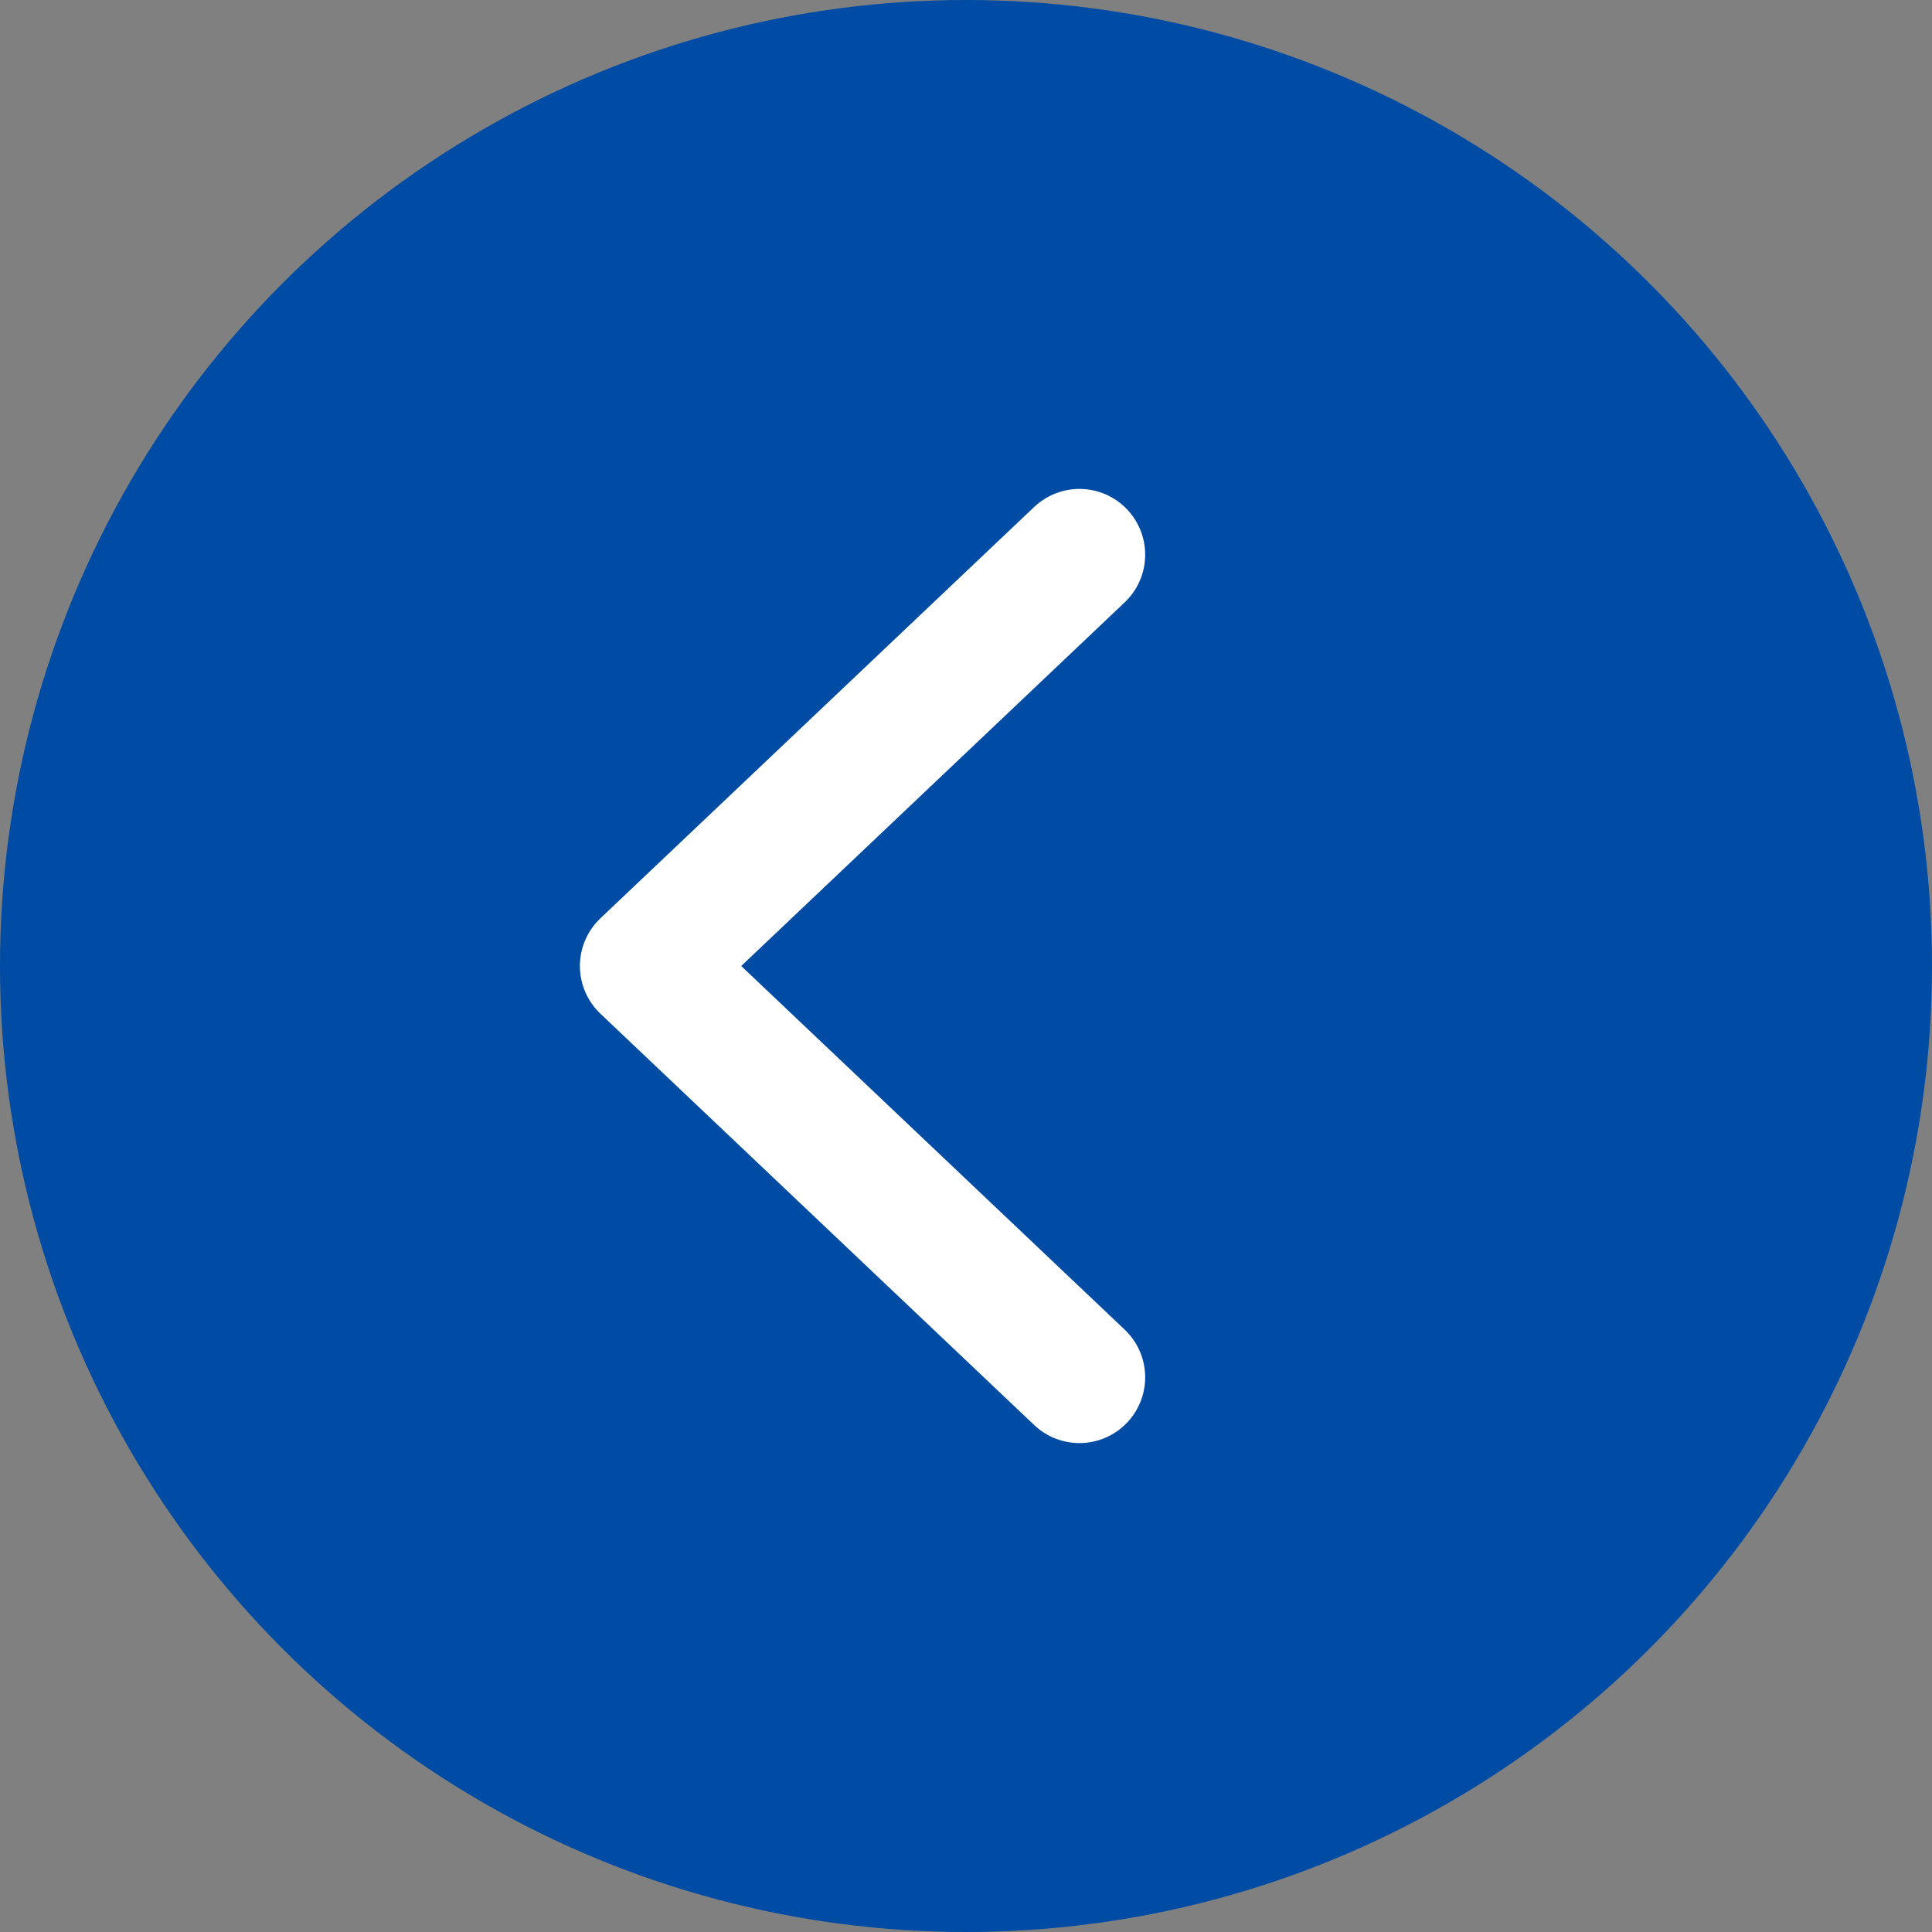
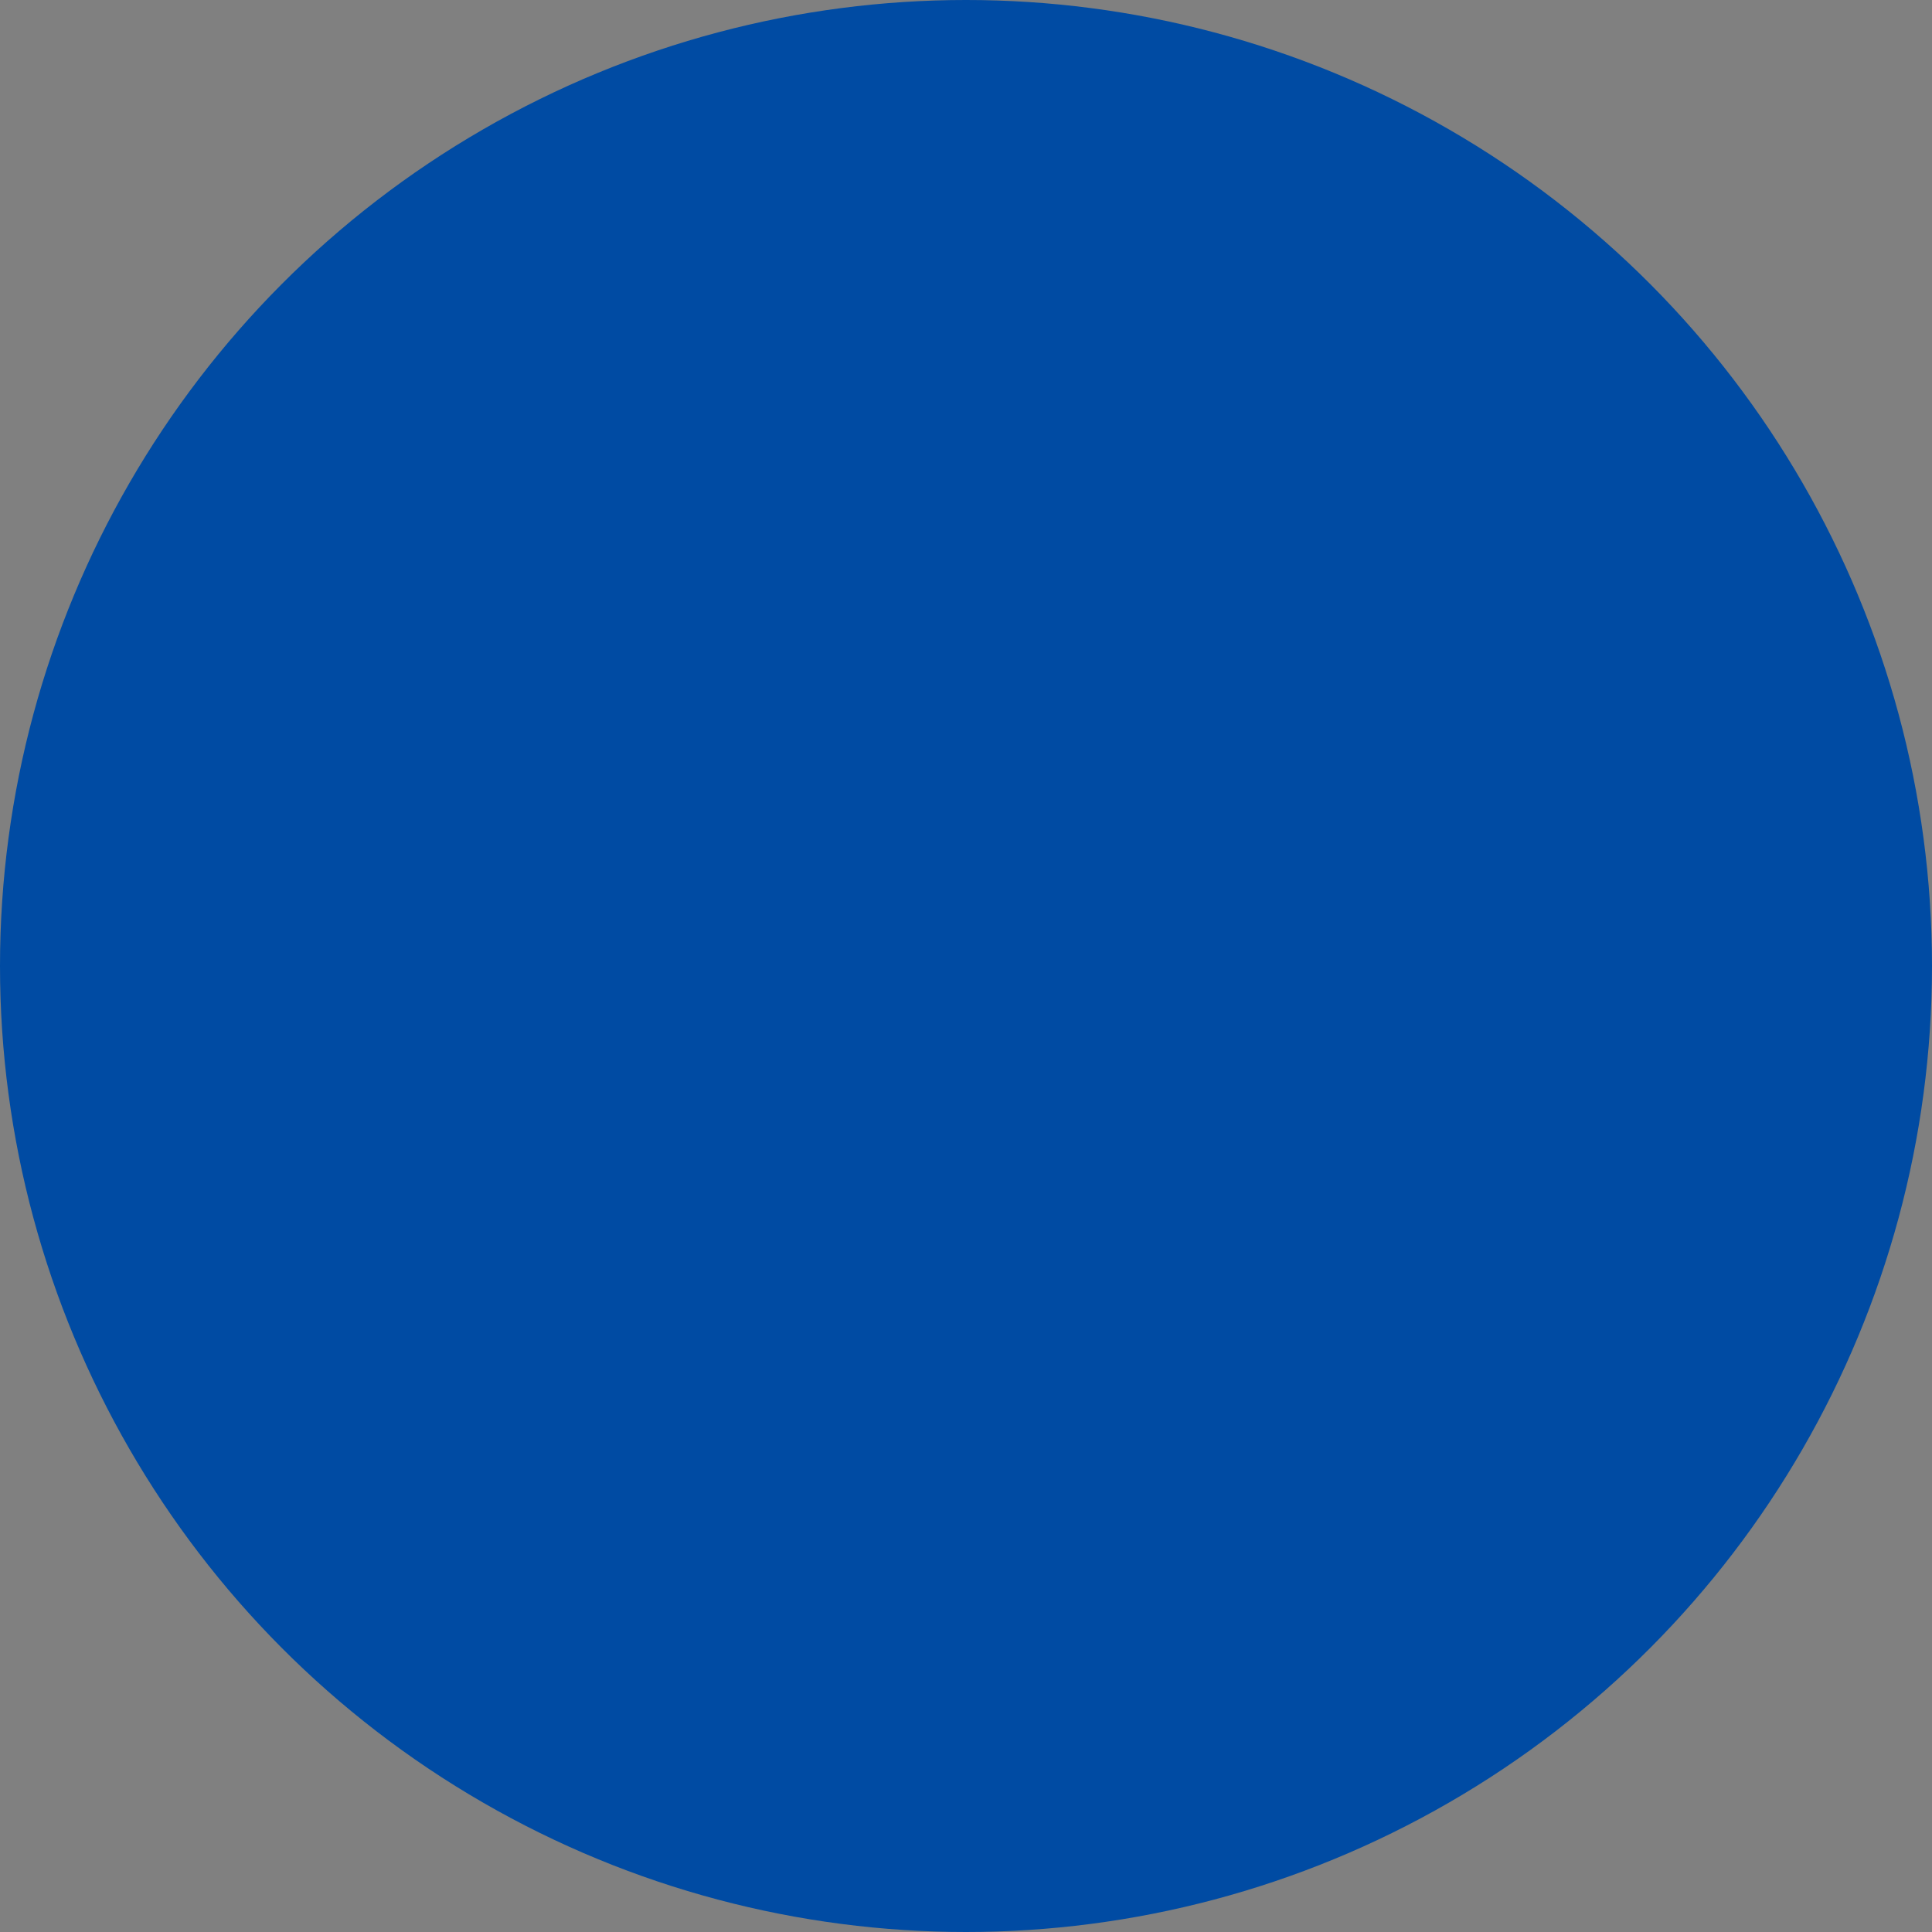
<svg xmlns="http://www.w3.org/2000/svg" id="_レイヤー_2" viewBox="0 0 31 31">
  <rect x="0" y="0" width="31" height="31" fill="#808080" stroke="none" />
  <defs>
    <style>.cls-1{fill:#004ba3;}.cls-2{fill:none;stroke:#fff;stroke-linecap:round;stroke-linejoin:round;stroke-width:2.11px;}</style>
  </defs>
  <g id="layout">
    <circle class="cls-1" cx="15.5" cy="15.5" r="15.5" />
-     <polyline class="cls-2" points="17.32 8.9 10.36 15.5 17.32 22.1" />
  </g>
</svg>